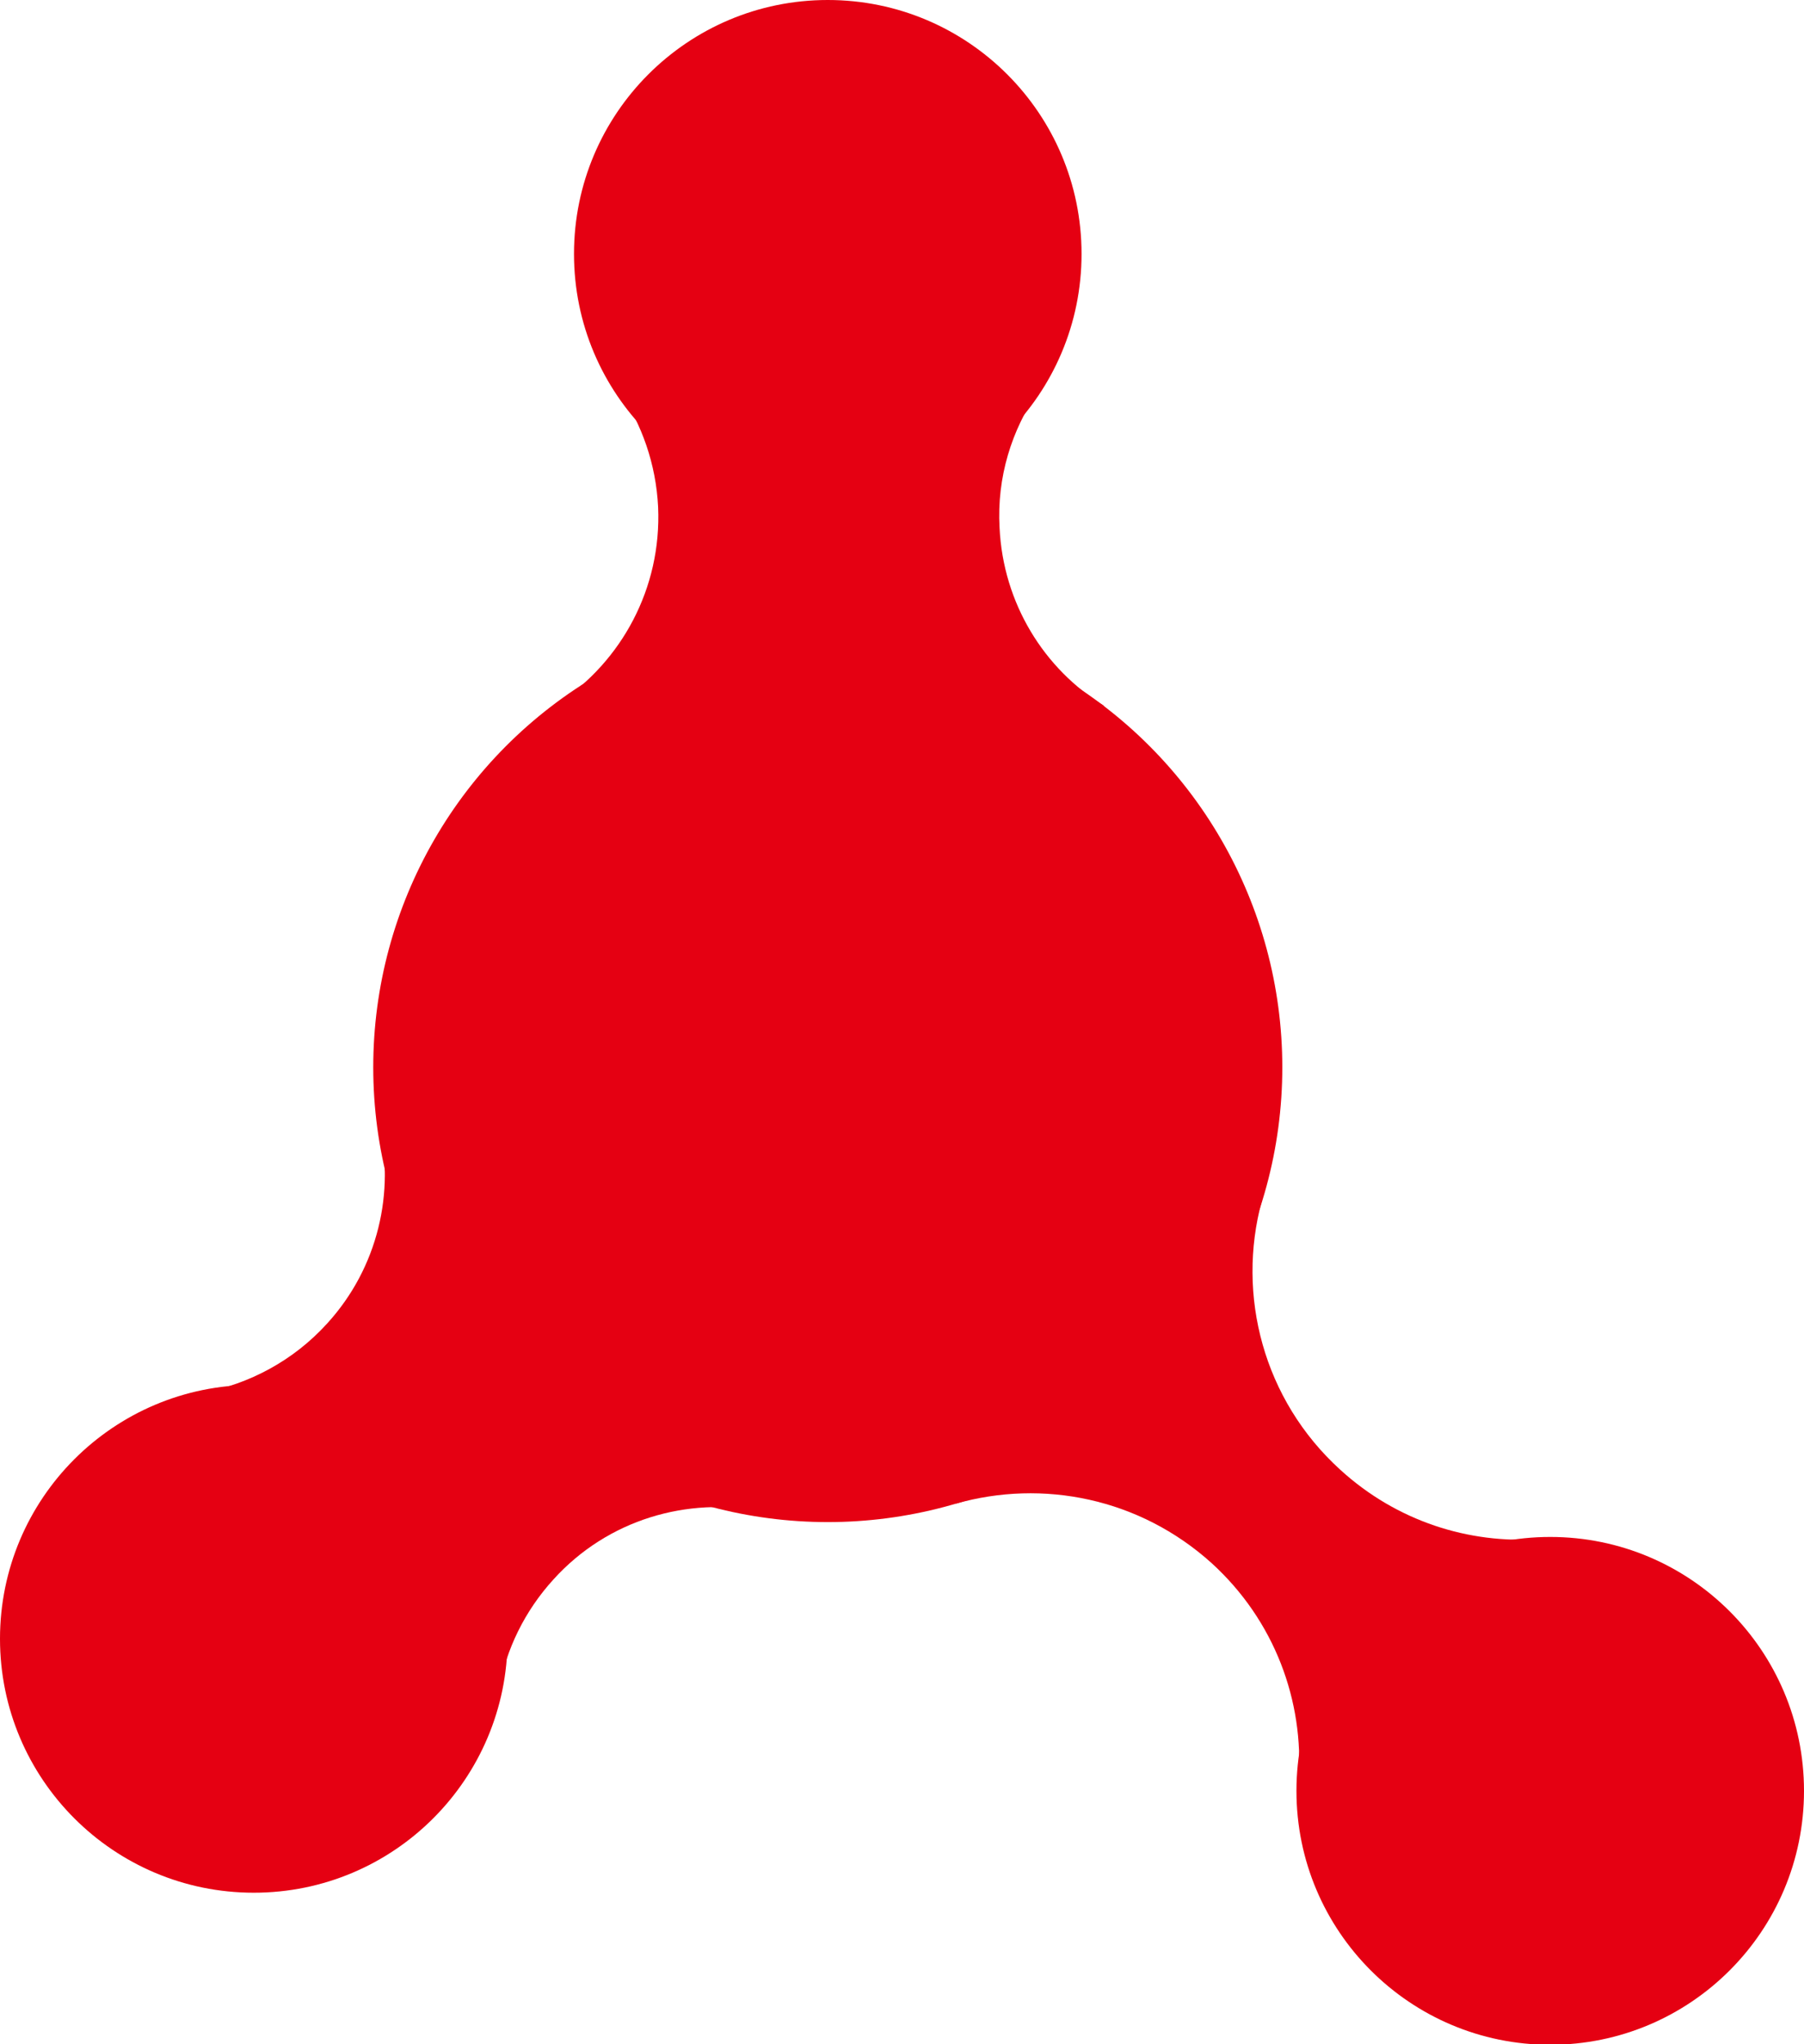
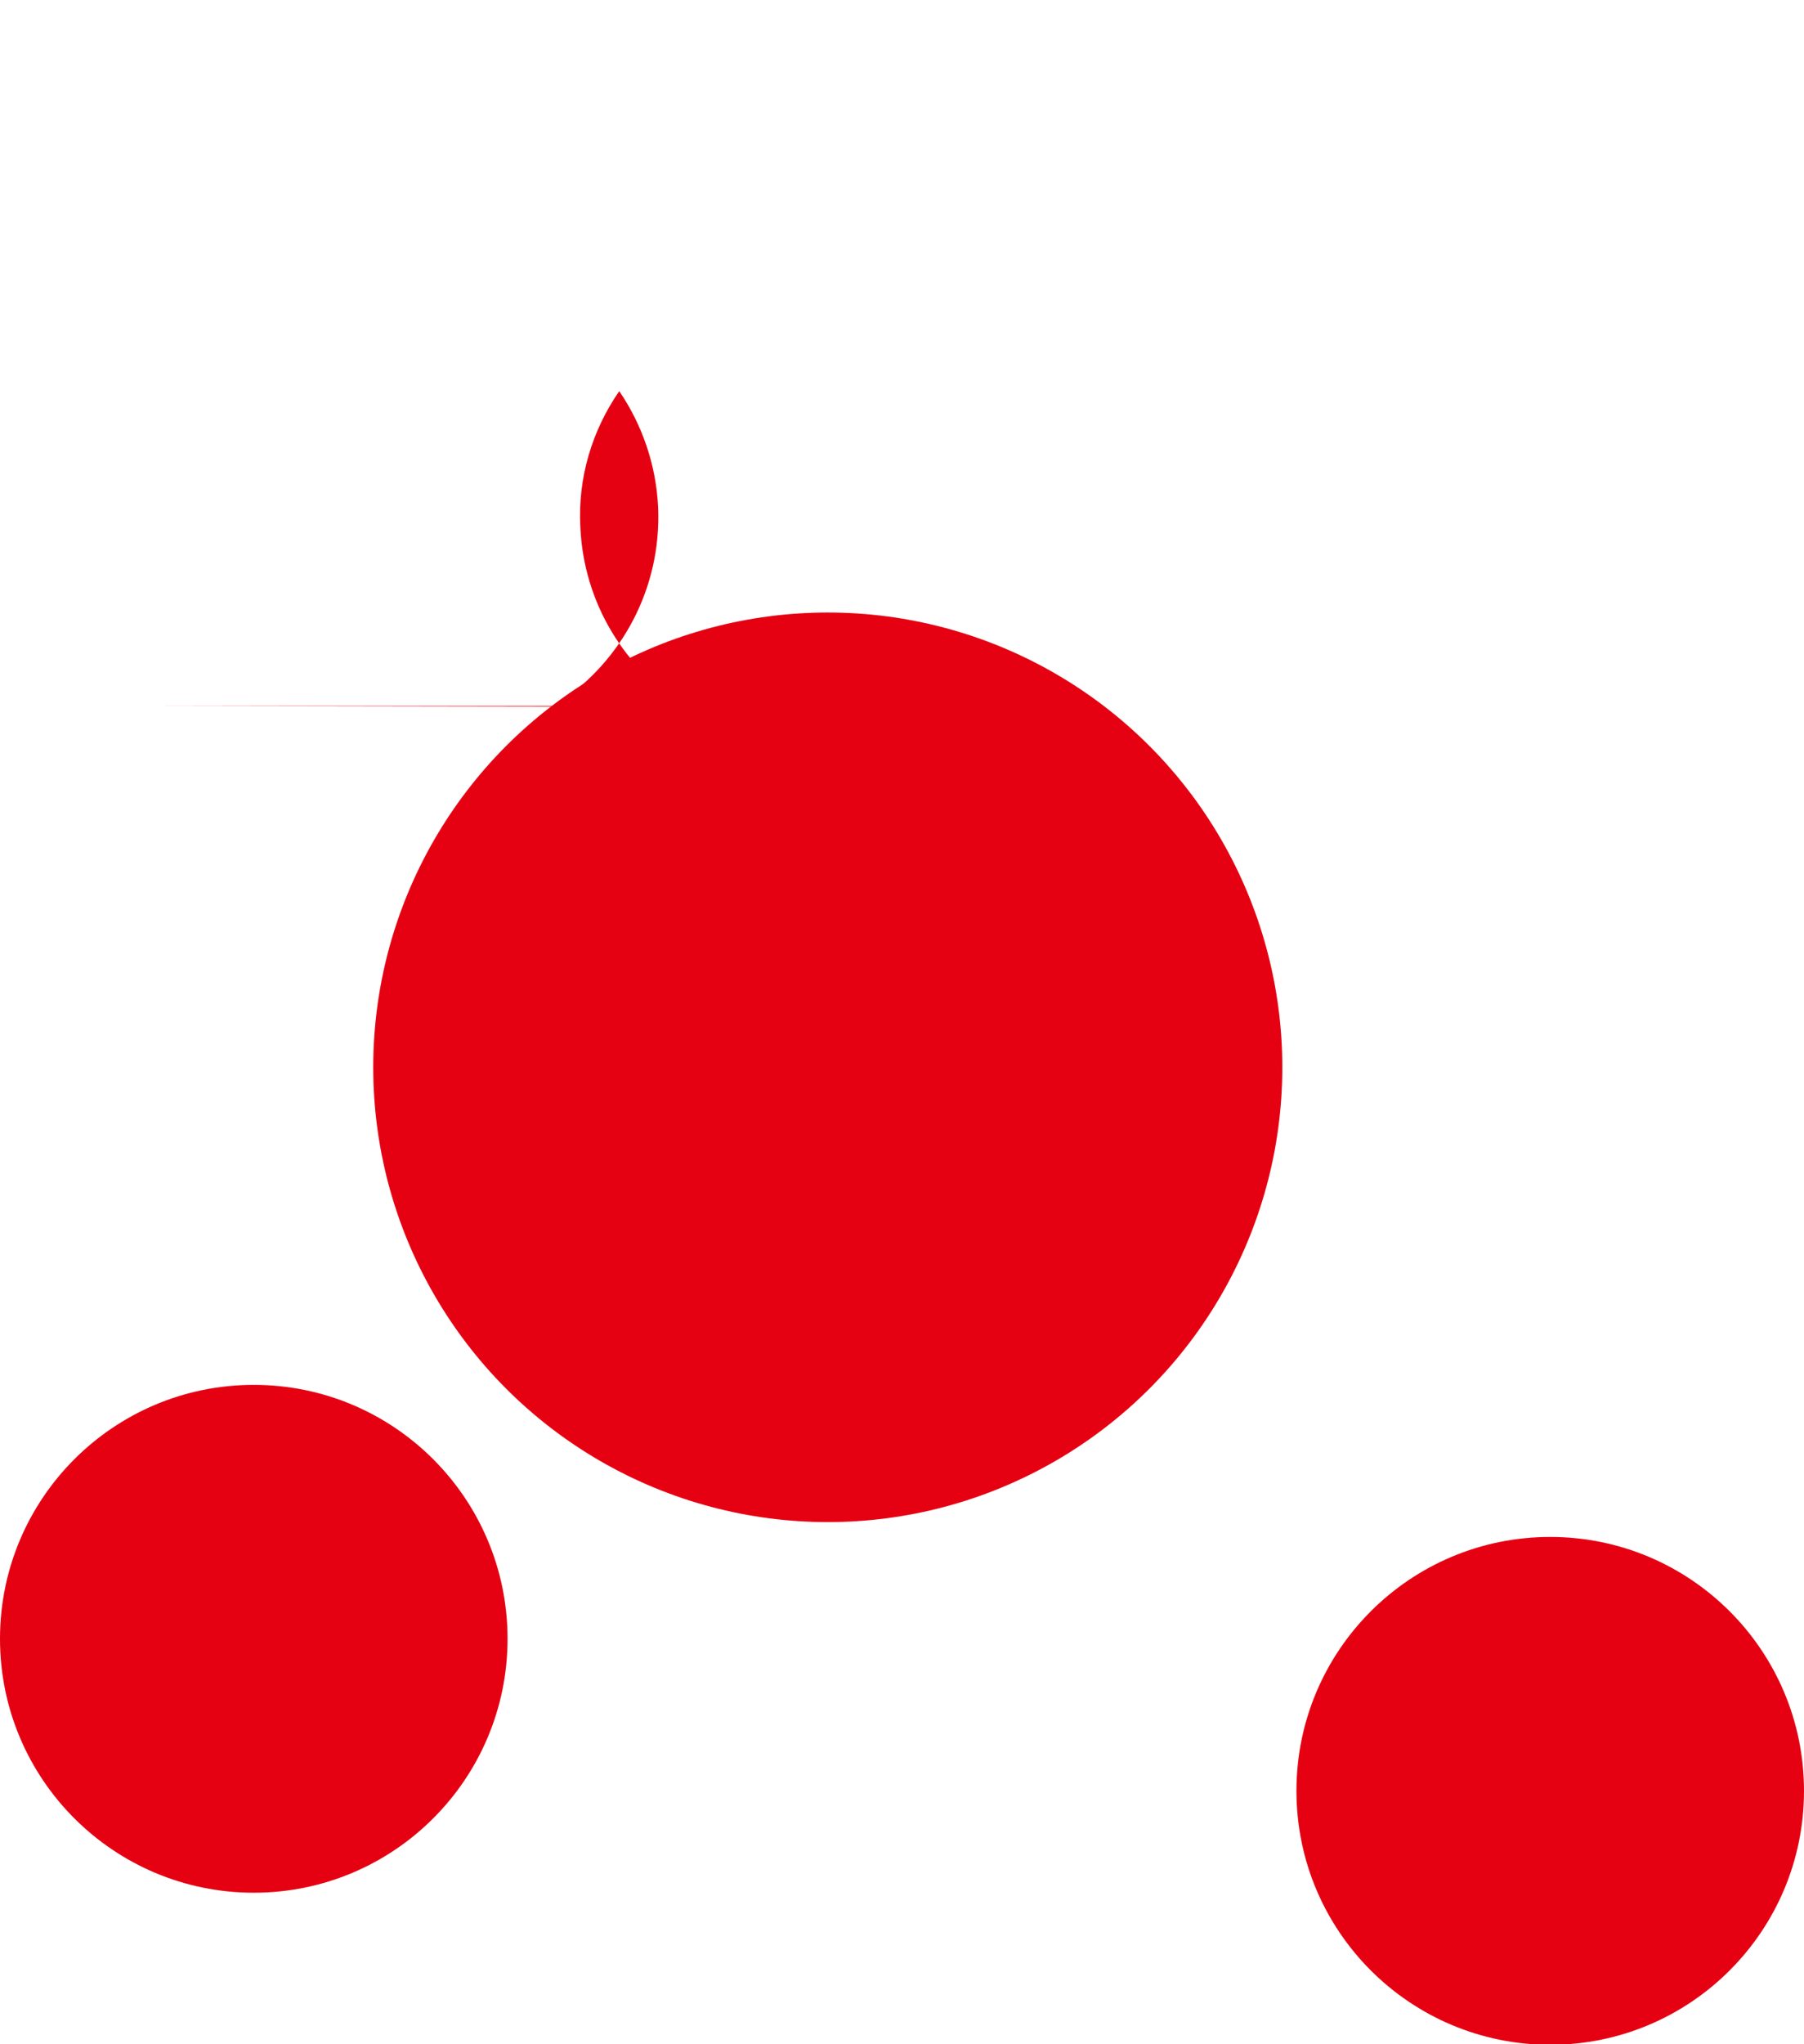
<svg xmlns="http://www.w3.org/2000/svg" viewBox="0 0 255.2 289">
  <g fill="#e50012">
    <circle cx="117.1" cy="150.9" r="64.3" />
    <circle cx="219.3" cy="253.2" r="35.9" />
-     <path d="m178.5 169.8c-3.6 13.3.2 28.1 11.1 38 8 7.3 18.2 10.5 28.2 9.8l-34.1 34.1c.8-11.2-3.4-22.6-12.3-30.7-10.2-9.2-23.9-11.9-36.2-8.4z" />
-     <circle cx="117.1" cy="35.9" r="35.9" />
-     <path d="m80.2 99.9-1.2-.5c8.9-5.9 14.6-16.2 14.1-27.7-.3-6.1-2.3-11.7-5.5-16.4h59.3c-3.8 5.5-5.9 12.2-5.5 19.3.5 10.7 6.3 20 14.8 25.2h-75.9z" />
+     <path d="m80.2 99.9-1.2-.5c8.9-5.9 14.6-16.2 14.1-27.7-.3-6.1-2.3-11.7-5.5-16.4c-3.8 5.5-5.9 12.2-5.5 19.3.5 10.7 6.3 20 14.8 25.2h-75.9z" />
    <circle cx="35.9" cy="231.7" r="35.9" />
-     <path d="m107.3 212.5.5 1.2c-10.5-2.1-21.8 1.1-29.5 9.6-4.1 4.5-6.7 9.9-7.7 15.5l-41.9-41.9c6.5-1.2 12.8-4.5 17.6-9.8 7.2-7.9 9.6-18.6 7.3-28.3z" />
  </g>
</svg>